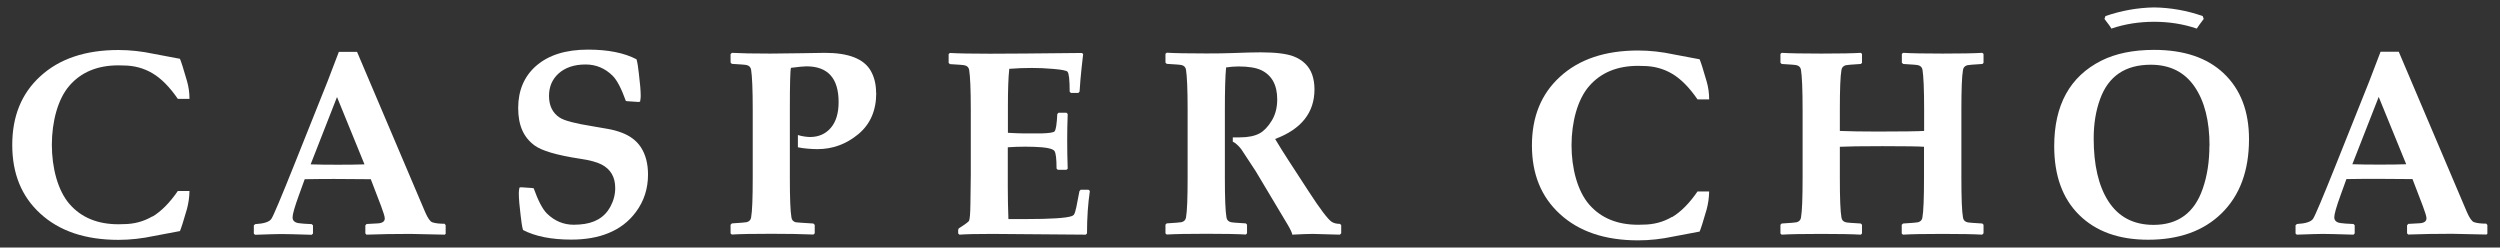
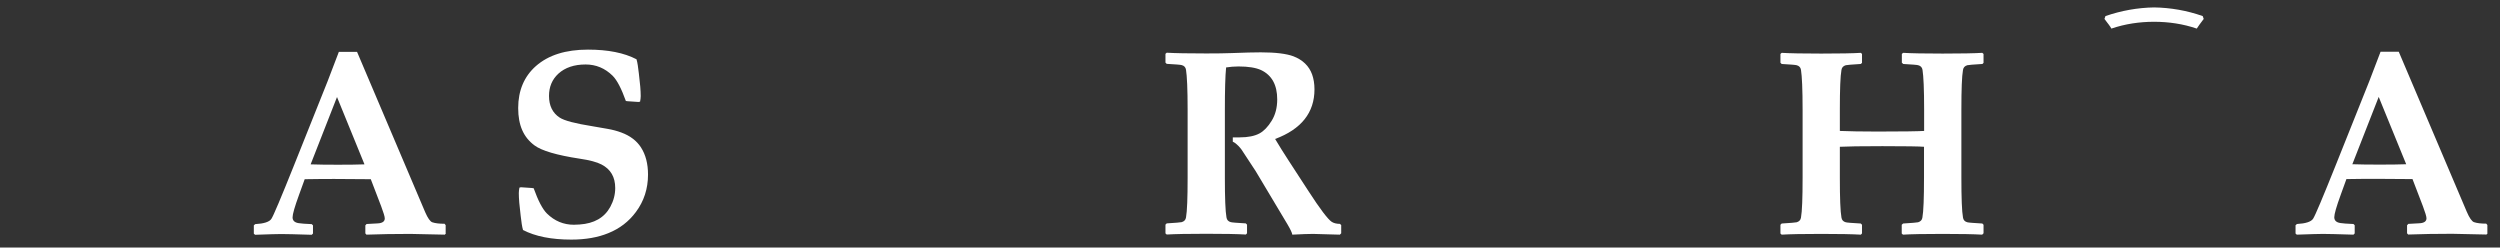
<svg xmlns="http://www.w3.org/2000/svg" id="Layer_2" data-name="Layer 2" viewBox="0 0 202 20">
  <rect x="0" y="0" width="202" height="20" fill="#333333" stroke="none" />
  <defs>
    <style>
      .cls-1 {
        fill: #fff;
      }
    </style>
  </defs>
  <path class="cls-1" d="M36.03,18.86l-.09.1c-1.54-.04-2.46-.06-2.78-.06-1.27,0-2.46.02-3.55.06l-.09-.1v-.65l.1-.11.9-.05c.38-.02.57-.16.57-.4,0-.15-.1-.47-.29-.98l-.84-2.19c-.95-.01-1.93-.02-2.93-.02-.54,0-1.34,0-2.41.02l-.46,1.27c-.35.96-.52,1.56-.52,1.81,0,.26.16.42.49.47.18.03.53.06,1.06.08l.1.1v.66l-.1.1c-1.28-.04-2.1-.06-2.47-.06-.28,0-.99.02-2.11.06l-.1-.09v-.67l.11-.1c.71-.04,1.15-.18,1.31-.43.16-.24.77-1.68,1.83-4.33l2.71-6.78c.2-.53.5-1.32.91-2.38h1.47l5.5,12.94c.21.49.41.77.58.83.23.08.56.12.99.12l.09.11v.66ZM29.45,13.28l-2.22-5.44-2.13,5.44c.57.02,1.3.03,2.21.03s1.59-.01,2.14-.03Z" />
-   <path class="cls-1" d="M70.8,7.51c0,1.43-.49,2.54-1.46,3.34-.97.8-2.07,1.2-3.29,1.2-.42,0-1.16-.05-1.58-.15,0-.86,0-.99,0-.99.29.1.74.16.98.16.7,0,1.26-.25,1.68-.74.42-.49.63-1.19.63-2.08,0-1.93-.87-2.89-2.6-2.89-.21,0-.62.04-1.25.12-.06.17-.09,1.3-.09,3.39v5.49c0,1.65.04,2.72.13,3.22.03.2.15.33.35.38.06.01.54.05,1.42.1l.11.11v.68l-.1.1c-.95-.04-2.08-.06-3.4-.06-1.49,0-2.55.02-3.2.06l-.1-.09v-.7l.11-.11c.7-.04,1.1-.08,1.2-.1.2-.06.32-.18.35-.38.09-.5.13-1.57.13-3.22v-5.49c0-1.65-.05-2.72-.13-3.22-.03-.2-.15-.33-.35-.38-.1-.03-.51-.06-1.21-.1l-.1-.11v-.68l.11-.1c.68.04,1.72.06,3.12.06.58,0,1.42-.01,2.51-.03,1.09-.02,1.72-.03,1.89-.03,1.9,0,3.13.48,3.69,1.44.29.5.44,1.1.44,1.81Z" />
-   <path class="cls-1" d="M88.06,15.44c-.15,1.01-.23,2.15-.23,3.42l-.1.1-7.54-.06c-1.26,0-2.15.02-2.67.06l-.1-.1v-.29l.05-.12c.51-.32.79-.53.83-.61.06-.13.1-.59.11-1.38l.03-2.32v-5.26c0-1.65-.05-2.72-.13-3.22-.03-.2-.15-.33-.35-.38-.1-.03-.51-.06-1.21-.1l-.1-.1v-.71l.1-.09c.7.04,1.78.06,3.24.06,1.3,0,3.77-.02,7.42-.06l.11.08-.13,1.15c-.04.37-.07.68-.09.93l-.07.96-.1.11h-.6l-.1-.1c0-.94-.06-1.48-.17-1.61-.08-.1-.45-.17-1.12-.23-.67-.06-1.25-.08-1.76-.08-.6,0-1.21.02-1.83.07-.08.73-.11,1.73-.11,3.02v2.15c.55.03.99.05,1.33.05h1.36c.64-.02,1-.07,1.08-.17.11-.12.18-.59.22-1.4l.1-.1h.64l.1.1c-.03.77-.04,1.48-.04,2.13,0,.7.01,1.46.04,2.29l-.1.09h-.7l-.1-.1c0-.8-.06-1.27-.17-1.42-.11-.15-.45-.25-1.01-.3-.42-.03-.87-.05-1.35-.05-.51,0-.98.02-1.41.05v3.16c0,.91.02,1.78.05,2.64h1.41c2.02,0,3.26-.08,3.71-.24.08-.03.13-.07.17-.11.07-.1.13-.3.2-.62l.25-1.29.1-.11h.63l.11.1Z" />
  <path class="cls-1" d="M108.36,18.86l-.1.1s-.18,0-.39-.01c-.95-.03-1.54-.05-1.77-.05-.35,0-.91.02-1.68.06-.03-.17-.16-.44-.39-.83l-2.57-4.3s-1.09-1.67-1.15-1.75-.37-.49-.7-.63c0-.15,0-.22,0-.35.16,0,.48,0,.56,0,.68,0,1.21-.11,1.6-.32.35-.19.68-.53.98-1.02.3-.48.45-1.06.45-1.73,0-1.17-.44-1.96-1.31-2.37-.42-.19-1.02-.29-1.82-.29-.35,0-.68.03-1,.08-.07.68-.1,1.83-.1,3.47v5.43c0,1.65.04,2.72.13,3.22.03.2.15.33.35.38.1.03.51.06,1.21.1l.1.1v.7l-.09.1c-.69-.04-1.76-.06-3.2-.06s-2.55.02-3.2.06l-.1-.09v-.71l.1-.1c.71-.04,1.11-.08,1.21-.1.2-.06.32-.18.35-.38.09-.5.13-1.57.13-3.22v-5.49c0-1.65-.05-2.72-.13-3.22-.03-.2-.15-.33-.35-.38-.1-.03-.51-.06-1.21-.1l-.1-.1v-.71l.1-.09c.68.04,1.74.06,3.2.06.84,0,1.53-.01,2.05-.03,1.04-.04,1.83-.06,2.35-.06,1.2,0,2.08.11,2.64.32.75.29,1.26.78,1.51,1.47.12.34.19.74.19,1.2,0,1.88-1.06,3.22-3.18,4.01.35.58.71,1.17,1.1,1.76l1.6,2.46c.94,1.45,1.57,2.28,1.88,2.48.16.1.38.16.66.16l.1.1v.66Z" />
  <path class="cls-1" d="M160.26,18.86l-.1.1c-.68-.04-1.75-.06-3.2-.06s-2.55.02-3.2.06l-.1-.09v-.71l.11-.1c.71-.04,1.11-.08,1.21-.1.2-.06.32-.18.35-.38.09-.5.13-1.57.13-3.22v-2.5c-.35-.03-1.47-.05-3.36-.05-1.74,0-2.89.02-3.44.05v2.5c0,1.65.04,2.72.13,3.22.03.2.15.33.35.38.1.03.51.06,1.21.1l.1.1v.7l-.09.1c-.69-.04-1.76-.06-3.2-.06s-2.55.02-3.2.06l-.1-.09v-.71l.1-.1c.71-.04,1.11-.08,1.21-.1.2-.06.32-.18.35-.38.09-.5.13-1.57.13-3.22v-5.49c0-1.65-.05-2.72-.13-3.22-.03-.2-.15-.33-.35-.38-.1-.03-.51-.06-1.21-.1l-.1-.1v-.71l.1-.09c.66.04,1.73.06,3.2.06s2.57-.02,3.2-.06l.09.09v.72l-.1.09c-.71.04-1.11.08-1.21.1-.2.06-.32.18-.35.38-.09.5-.13,1.57-.13,3.22v1.71c.73.03,1.74.05,3.03.05,2.02,0,3.28-.02,3.78-.05v-1.71c0-1.65-.05-2.72-.13-3.22-.03-.2-.15-.33-.35-.38-.1-.03-.51-.06-1.21-.1l-.11-.1v-.71l.1-.09c.67.04,1.74.06,3.2.06s2.57-.02,3.2-.06l.1.09v.72l-.09.09c-.72.04-1.13.08-1.22.1-.2.06-.32.18-.35.38-.09.5-.13,1.57-.13,3.22v5.49c0,1.65.04,2.72.13,3.22.03.2.15.33.35.38.1.03.51.06,1.21.1l.1.1v.7Z" />
-   <path class="cls-1" d="M181.72,11.24c0,2.55-.74,4.56-2.23,6.01-1.45,1.41-3.42,2.12-5.92,2.12-2.37,0-4.22-.67-5.57-2-1.35-1.33-2.02-3.18-2.02-5.56,0-3.33,1.27-5.63,3.81-6.91,1.16-.58,2.58-.87,4.26-.87,2.41,0,4.29.63,5.63,1.9,1.36,1.29,2.04,3.06,2.04,5.31ZM178.53,11.78c0-2.01-.4-3.6-1.21-4.78-.81-1.18-1.99-1.77-3.54-1.77-2.05,0-3.42.92-4.09,2.77-.35.95-.52,2.01-.52,3.19,0,2.14.39,3.83,1.18,5.06.82,1.28,2.04,1.92,3.66,1.92,1.97,0,3.3-.97,3.97-2.92.36-1.03.54-2.19.54-3.48Z" />
  <path class="cls-1" d="M174.05.6c1.33.02,2.66.25,3.93.7.03.09.05.14.08.23-.26.35-.49.65-.56.78-1.11-.38-2.28-.55-3.45-.55-1.17,0-2.34.17-3.45.55-.06-.13-.29-.43-.56-.78.03-.09.05-.14.08-.23,1.27-.44,2.6-.68,3.93-.7Z" />
  <path class="cls-1" d="M42.25,18.58c1,.52,2.3.78,3.92.78h0s0,0,0,0c1.15,0,2.15-.18,2.98-.52.92-.37,1.66-.94,2.23-1.71.65-.87.98-1.88.98-3.02,0-.88-.19-1.61-.57-2.2-.35-.54-.88-.94-1.58-1.2-.35-.13-.72-.23-1.13-.3-.66-.12-1.07-.19-1.21-.21-1.39-.22-2.27-.45-2.65-.7-.57-.37-.86-.96-.86-1.75,0-.73.25-1.33.76-1.8.54-.49,1.27-.74,2.2-.74.83,0,1.56.3,2.18.91.36.36.71,1.04,1.07,2.04l.15.02.88.06.12-.03c.03-.16.05-.31.05-.44,0-.43-.05-1.04-.15-1.83-.06-.52-.11-.89-.19-1.15-1-.52-2.3-.78-3.92-.78-1.8,0-3.2.44-4.21,1.33-.95.84-1.43,1.98-1.43,3.39s.44,2.37,1.32,3.02c.58.43,1.8.79,3.64,1.07.82.12,1.41.28,1.77.47.74.38,1.11,1.01,1.11,1.9,0,.53-.13,1.03-.4,1.53-.48.87-1.3,1.34-2.48,1.42h0c-.15.01-.3.02-.46.02h0c-.83,0-1.56-.3-2.18-.91-.36-.36-.71-1.04-1.07-2.04l-.15-.02-.88-.06-.12.03c-.03.16-.05.31-.05.44,0,.43.05,1.04.15,1.83.06.52.11.89.19,1.15" />
-   <path class="cls-1" d="M12.32,17.48c-.71.42-1.49.63-2.37.63h0c-.12,0-.25.01-.38.01-1.68,0-3-.54-3.95-1.63-.95-1.09-1.43-2.93-1.43-4.79s.48-3.71,1.43-4.79c.95-1.09,2.27-1.63,3.95-1.63.13,0,.25,0,.38.01h0c.87,0,1.66.21,2.37.63.71.42,1.39,1.11,2.05,2.07h.94c0-.51-.07-.99-.2-1.44-.28-.99-.48-1.59-.57-1.8-.67-.12-1.4-.26-2.12-.4h0c-.94-.2-1.89-.31-2.85-.31-2.67,0-4.78.71-6.32,2.13-1.51,1.38-2.26,3.22-2.26,5.54s.75,4.16,2.26,5.54c1.54,1.42,3.65,2.13,6.32,2.13.96,0,1.91-.11,2.85-.31h0c.73-.14,1.45-.27,2.12-.4.09-.21.29-.81.57-1.8.12-.45.19-.93.2-1.44h-.94c-.66.96-1.35,1.65-2.05,2.07Z" />
-   <path class="cls-1" d="M135.11,17.52c-.71.42-1.49.63-2.37.63h0c-.12,0-.25.01-.38.01-1.68,0-3-.54-3.95-1.63-.95-1.09-1.43-2.93-1.43-4.79s.48-3.71,1.43-4.79c.95-1.09,2.27-1.63,3.95-1.63.13,0,.25,0,.38.01h0c.87,0,1.66.21,2.37.63.71.42,1.39,1.11,2.05,2.07h.94c0-.51-.07-.99-.2-1.44-.28-.99-.48-1.59-.57-1.8-.67-.12-1.4-.26-2.12-.4h0c-.94-.2-1.89-.31-2.85-.31-2.67,0-4.78.71-6.32,2.13-1.51,1.38-2.26,3.22-2.26,5.54s.75,4.16,2.26,5.54c1.54,1.42,3.65,2.13,6.32,2.13.96,0,1.91-.11,2.85-.31h0c.73-.14,1.45-.27,2.12-.4.09-.21.29-.81.57-1.8.12-.45.19-.93.2-1.44h-.94c-.66.96-1.35,1.65-2.05,2.07Z" />
  <path class="cls-1" d="M201,18.85l-.09.1c-1.54-.04-2.46-.06-2.78-.06-1.27,0-2.46.02-3.55.06l-.09-.1v-.65l.1-.11.9-.05c.38-.02.57-.16.57-.4,0-.15-.1-.47-.29-.98l-.84-2.19c-.95-.01-1.93-.02-2.93-.02-.54,0-1.34,0-2.41.02l-.46,1.27c-.35.96-.52,1.56-.52,1.81,0,.26.16.42.49.47.18.03.53.06,1.06.08l.1.1v.66l-.1.1c-1.28-.04-2.1-.06-2.47-.06-.28,0-.99.02-2.11.06l-.1-.09v-.67l.11-.1c.71-.04,1.15-.18,1.31-.43.16-.24.77-1.68,1.83-4.33l2.71-6.78c.2-.53.5-1.32.91-2.38h1.47l5.5,12.94c.21.49.41.77.58.83.23.08.56.12.99.12l.09.11v.66ZM194.42,13.27l-2.22-5.44-2.13,5.44c.57.02,1.3.03,2.21.03s1.59-.01,2.14-.03Z" />
</svg>